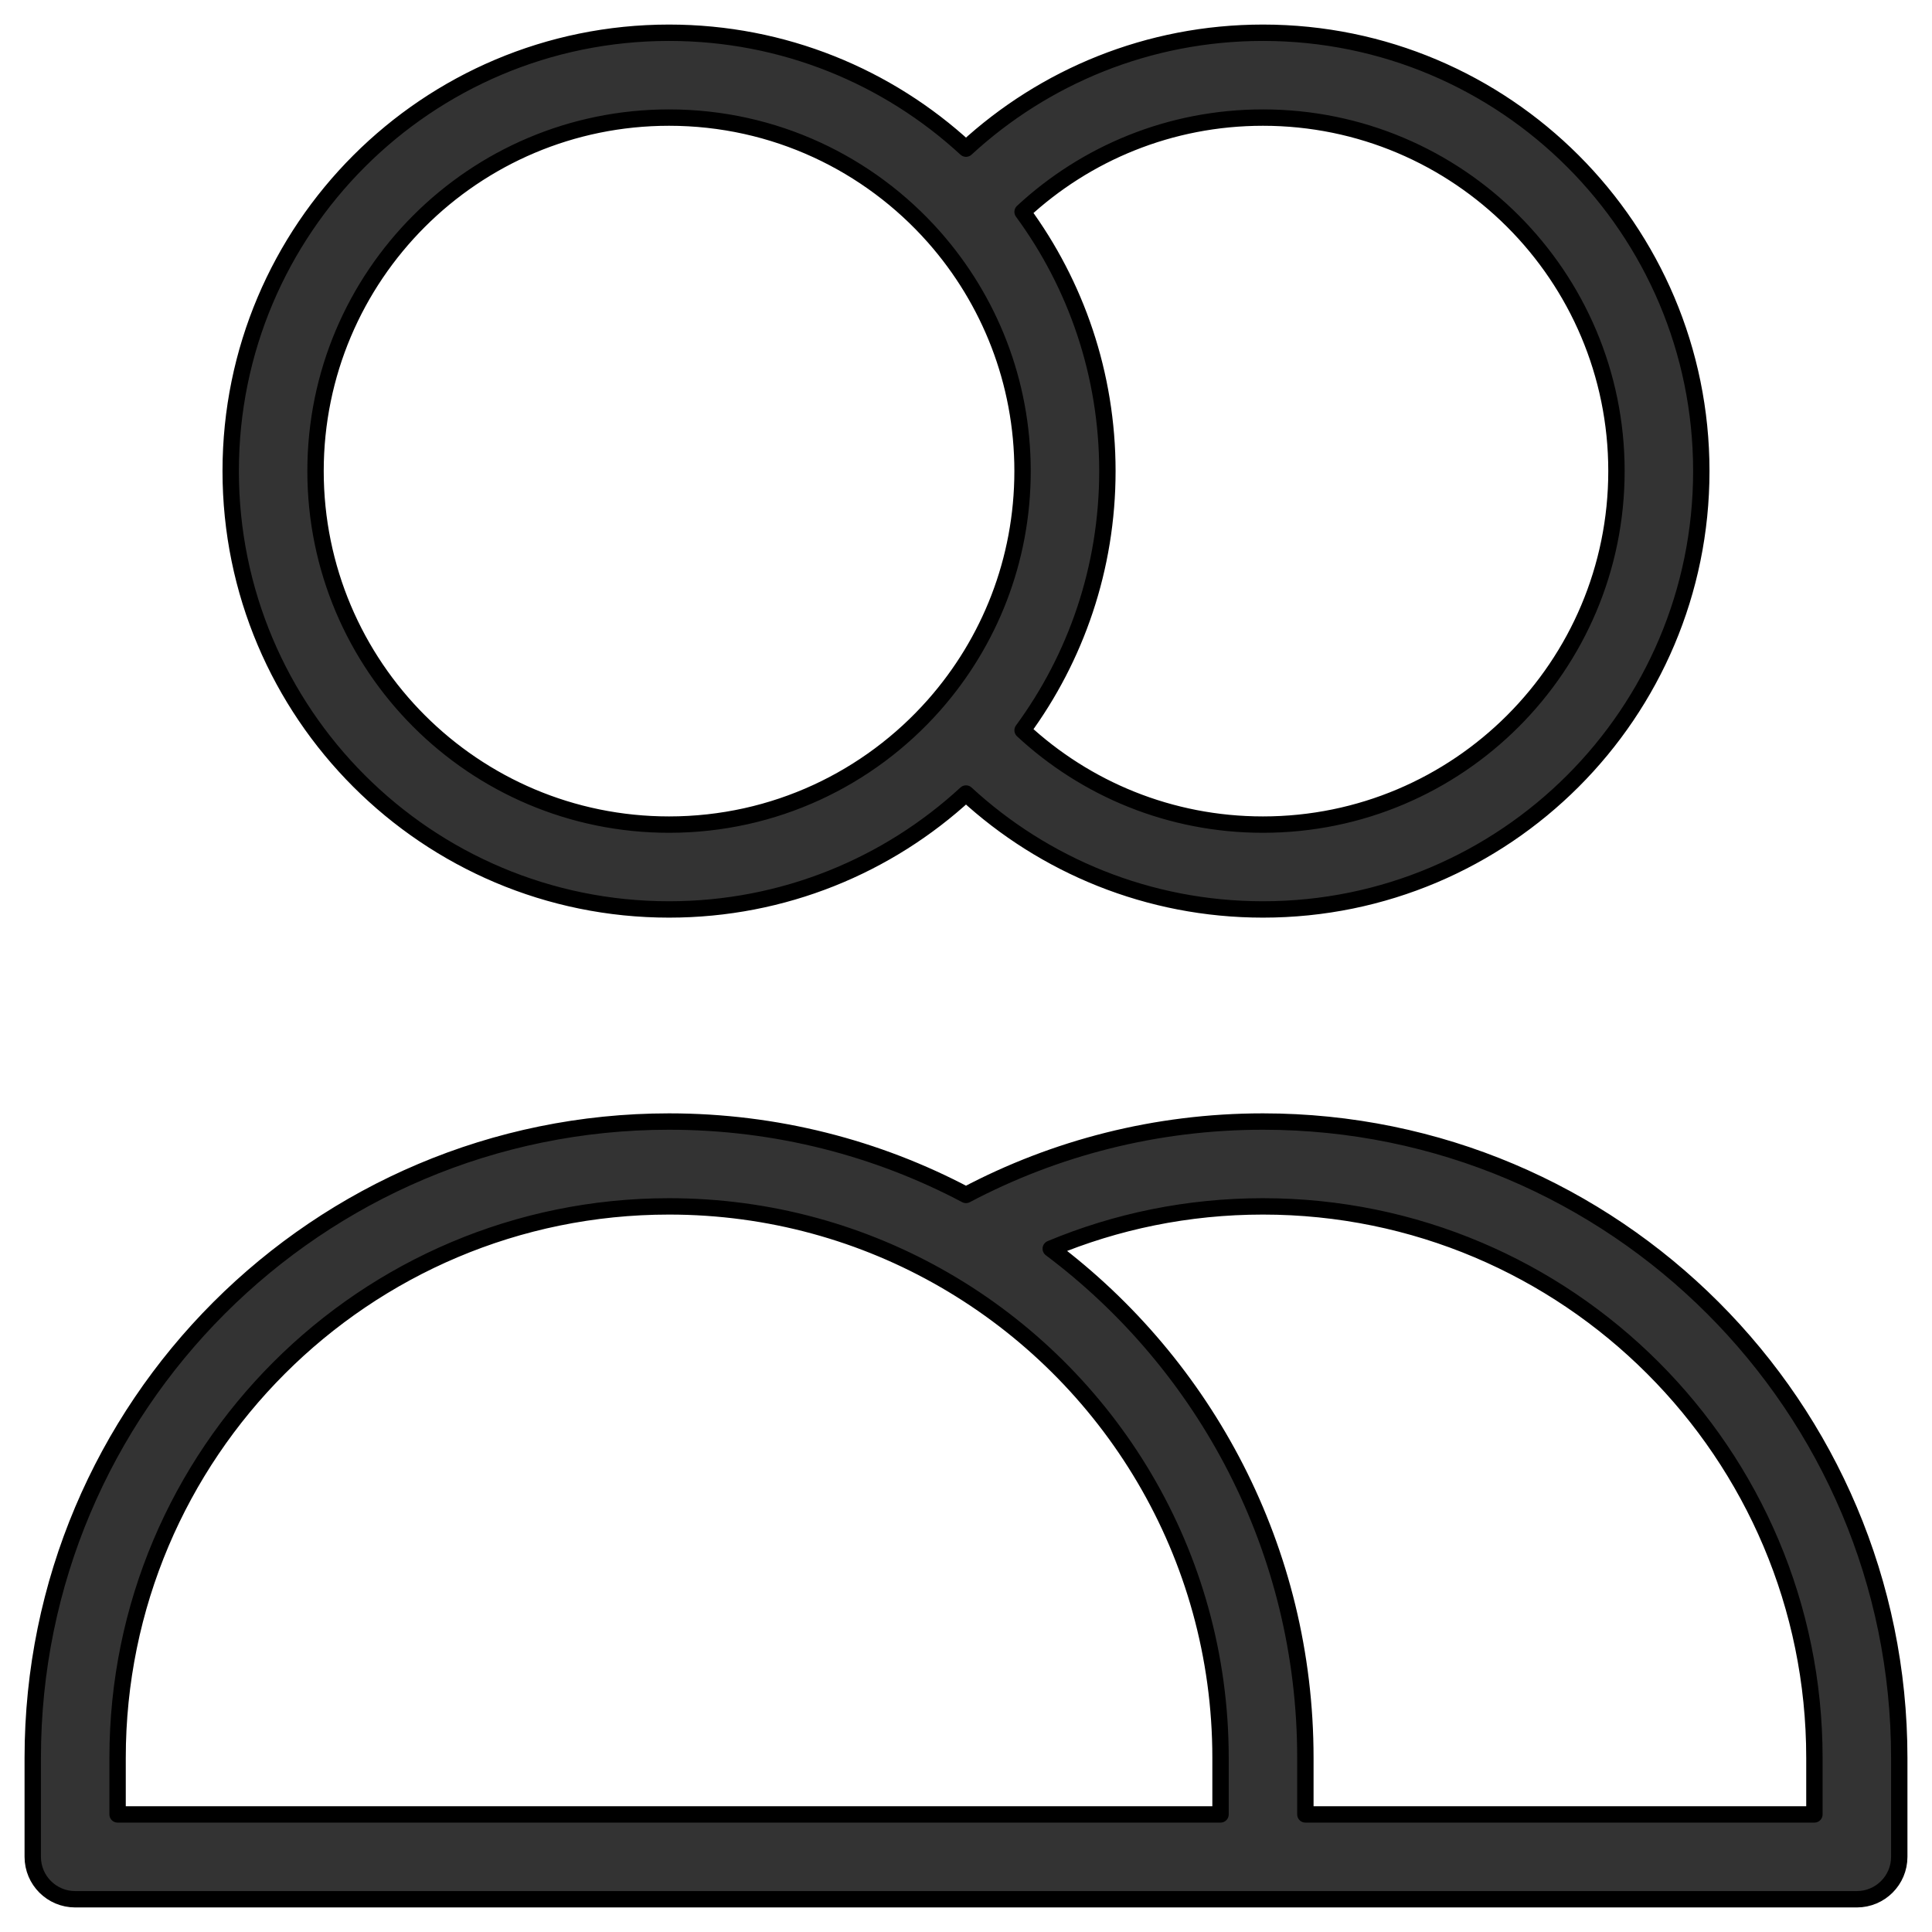
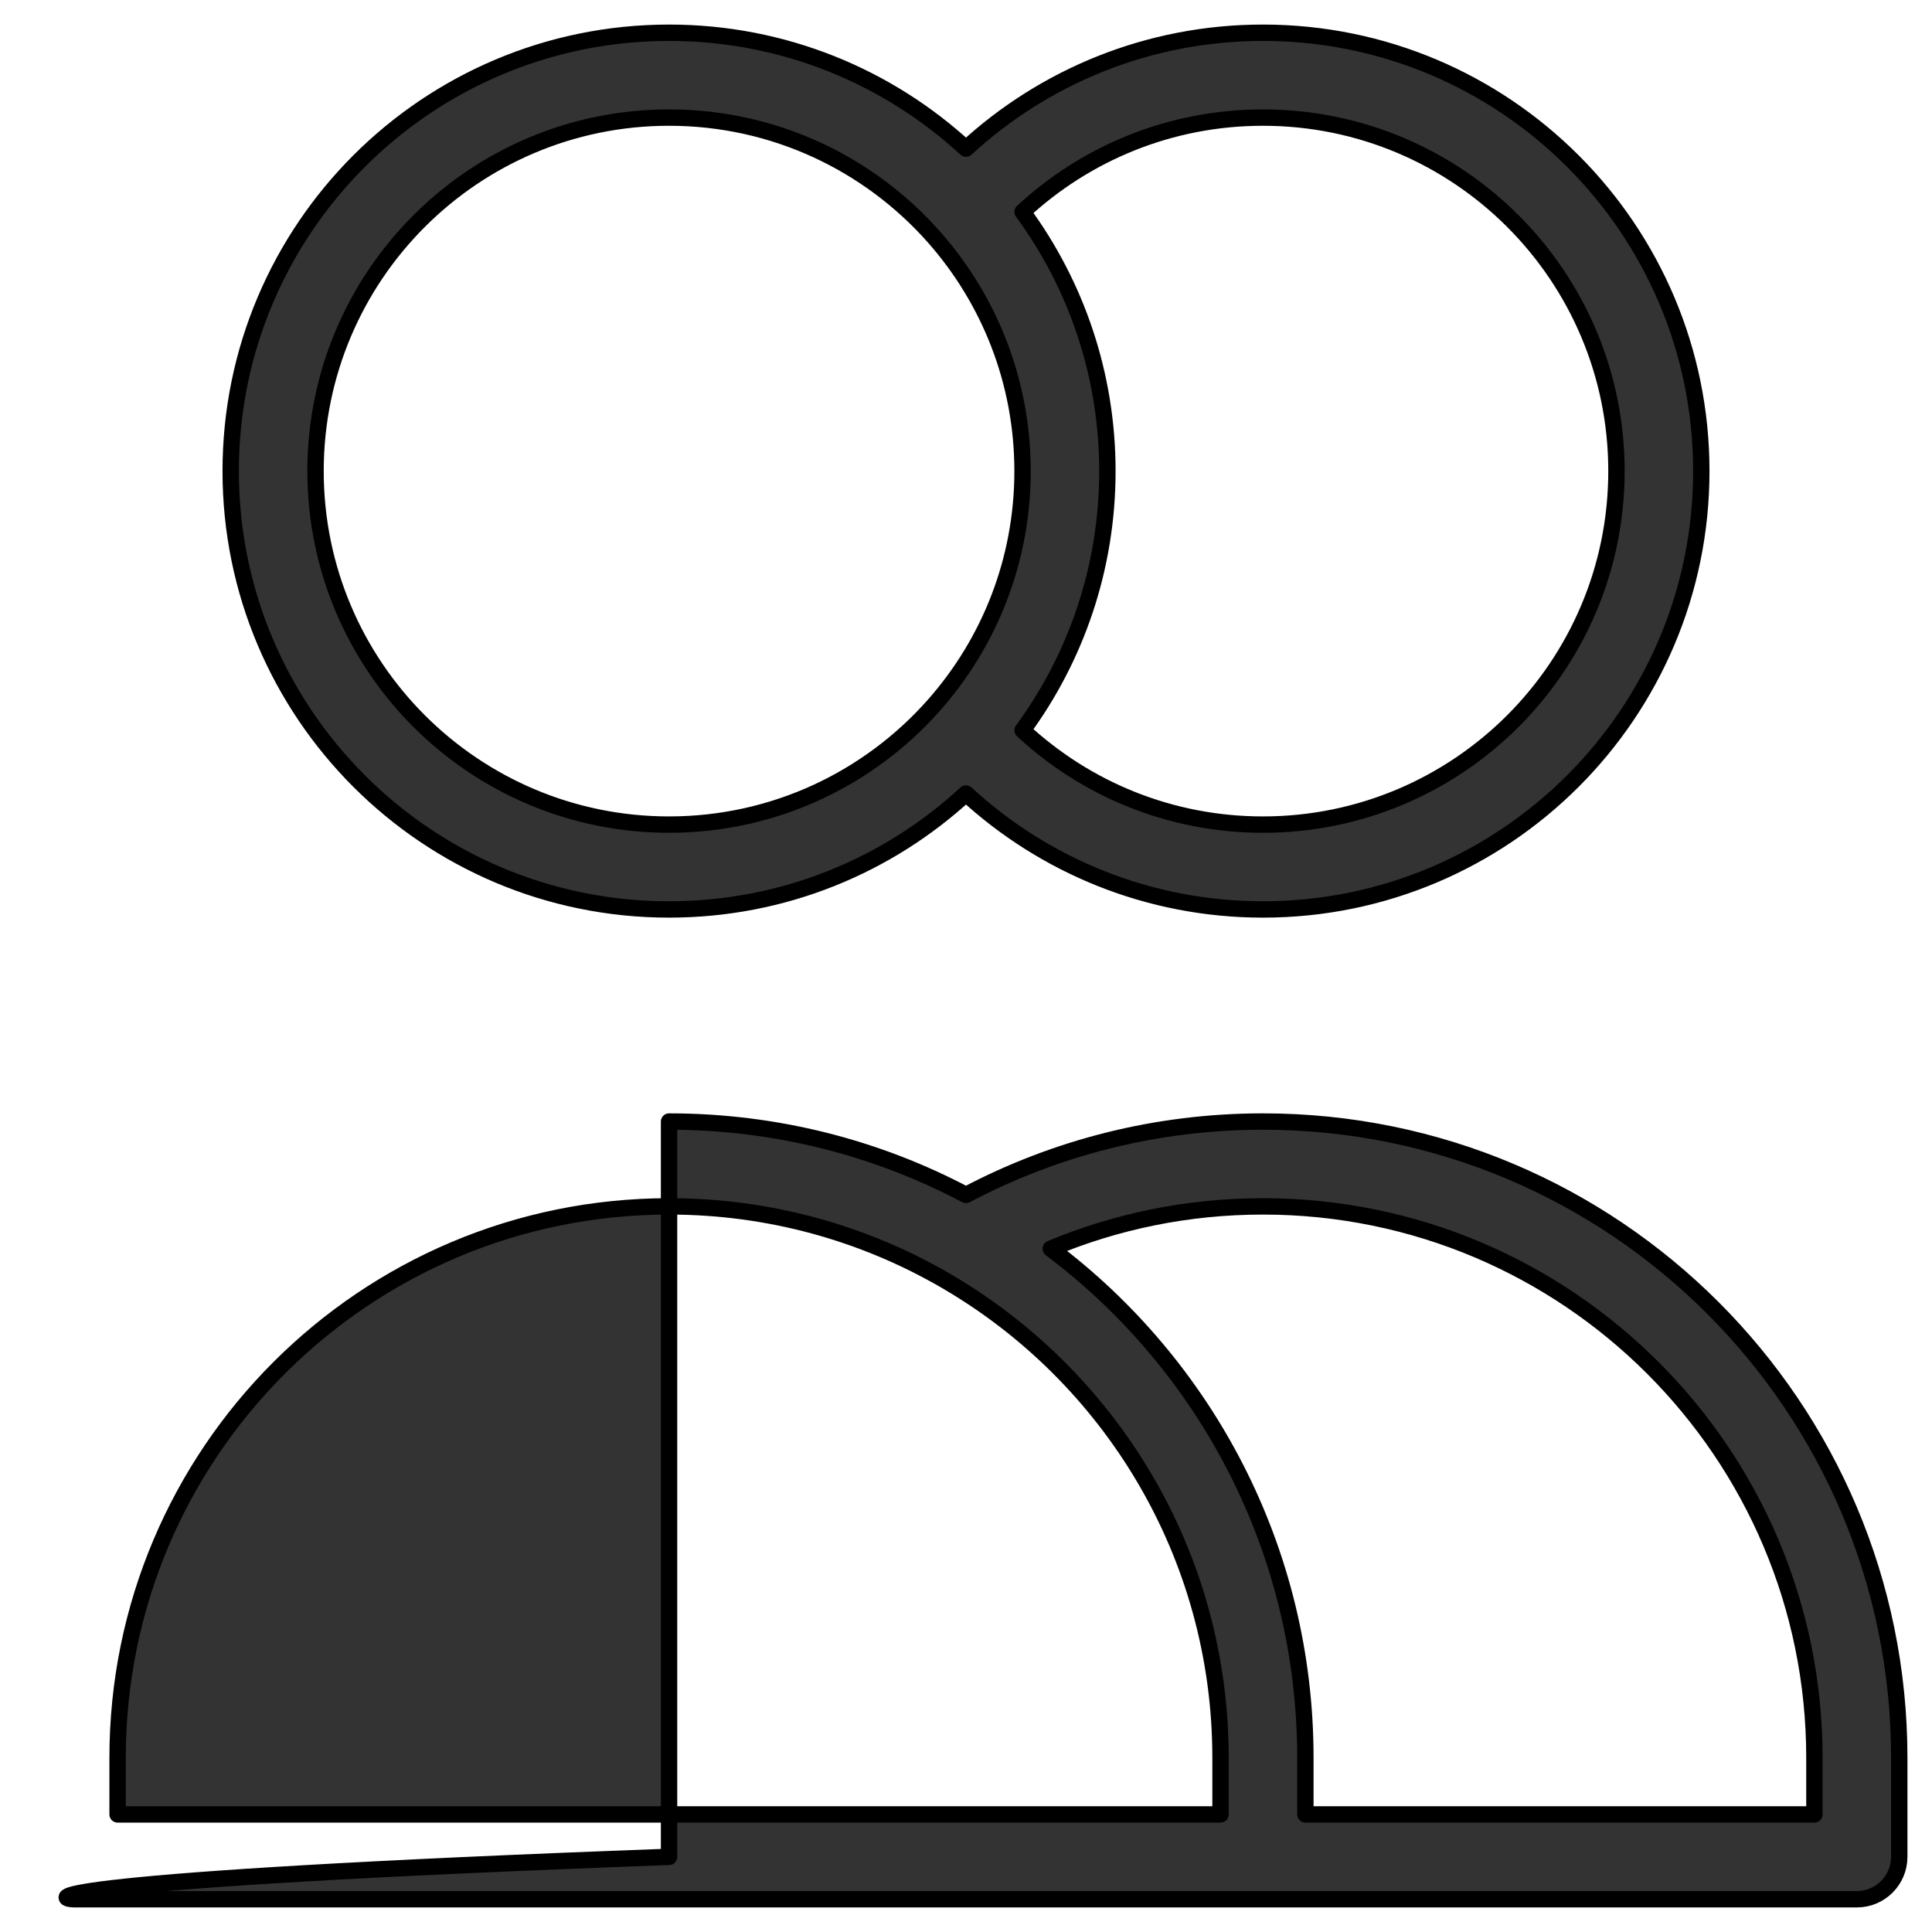
<svg xmlns="http://www.w3.org/2000/svg" width="59" height="59" viewBox="0 0 59 59" fill="none">
-   <path fill-rule="evenodd" clip-rule="evenodd" d="M20.432 3.591C14.47 3.591 9.636 8.424 9.636 14.386C9.636 20.349 14.47 25.182 20.432 25.182C23.65 25.182 26.539 23.774 28.517 21.54C28.524 21.532 28.531 21.524 28.539 21.515C30.212 19.614 31.227 17.119 31.227 14.386C31.227 11.654 30.212 9.159 28.539 7.257C28.531 7.249 28.524 7.241 28.517 7.232C26.539 4.999 23.65 3.591 20.432 3.591ZM29.5 4.539C27.115 2.342 23.93 1 20.432 1C13.039 1 7.045 6.993 7.045 14.386C7.045 21.779 13.039 27.773 20.432 27.773C23.93 27.773 27.115 26.431 29.5 24.233C31.884 26.429 35.07 27.773 38.568 27.773C45.961 27.773 51.955 21.779 51.955 14.386C51.955 6.993 45.961 1 38.568 1C35.07 1 31.884 2.343 29.5 4.539ZM31.228 6.47C32.856 8.687 33.818 11.425 33.818 14.386C33.818 17.348 32.856 20.085 31.228 22.302C33.155 24.091 35.734 25.182 38.568 25.182C44.53 25.182 49.364 20.349 49.364 14.386C49.364 8.424 44.53 3.591 38.568 3.591C35.734 3.591 33.155 4.682 31.228 6.47ZM20.432 36.841C11.131 36.841 3.591 44.381 3.591 53.682V55.409H37.273V53.682C37.273 47.448 33.886 42.006 28.852 39.094C26.375 37.661 23.499 36.841 20.432 36.841ZM29.5 36.491C26.793 35.06 23.707 34.25 20.432 34.25C9.7 34.25 1 42.95 1 53.682V56.705C1 57.42 1.58 58 2.295 58H56.705C57.42 58 58 57.42 58 56.705V53.682C58 42.95 49.3 34.25 38.568 34.25C35.295 34.25 32.209 35.06 29.5 36.491ZM32.088 38.133C36.809 41.678 39.864 47.323 39.864 53.682V55.409H55.409V53.682C55.409 44.381 47.869 36.841 38.568 36.841C36.27 36.841 34.082 37.3 32.088 38.133Z" fill="#333333" stroke="black" stroke-width="0.5" stroke-linecap="round" stroke-linejoin="round" />
+   <path fill-rule="evenodd" clip-rule="evenodd" d="M20.432 3.591C14.47 3.591 9.636 8.424 9.636 14.386C9.636 20.349 14.47 25.182 20.432 25.182C23.65 25.182 26.539 23.774 28.517 21.54C28.524 21.532 28.531 21.524 28.539 21.515C30.212 19.614 31.227 17.119 31.227 14.386C31.227 11.654 30.212 9.159 28.539 7.257C28.531 7.249 28.524 7.241 28.517 7.232C26.539 4.999 23.65 3.591 20.432 3.591ZM29.5 4.539C27.115 2.342 23.93 1 20.432 1C13.039 1 7.045 6.993 7.045 14.386C7.045 21.779 13.039 27.773 20.432 27.773C23.93 27.773 27.115 26.431 29.5 24.233C31.884 26.429 35.07 27.773 38.568 27.773C45.961 27.773 51.955 21.779 51.955 14.386C51.955 6.993 45.961 1 38.568 1C35.07 1 31.884 2.343 29.5 4.539ZM31.228 6.47C32.856 8.687 33.818 11.425 33.818 14.386C33.818 17.348 32.856 20.085 31.228 22.302C33.155 24.091 35.734 25.182 38.568 25.182C44.53 25.182 49.364 20.349 49.364 14.386C49.364 8.424 44.53 3.591 38.568 3.591C35.734 3.591 33.155 4.682 31.228 6.47ZM20.432 36.841C11.131 36.841 3.591 44.381 3.591 53.682V55.409H37.273V53.682C37.273 47.448 33.886 42.006 28.852 39.094C26.375 37.661 23.499 36.841 20.432 36.841ZM29.5 36.491C26.793 35.06 23.707 34.25 20.432 34.25V56.705C1 57.42 1.58 58 2.295 58H56.705C57.42 58 58 57.42 58 56.705V53.682C58 42.95 49.3 34.25 38.568 34.25C35.295 34.25 32.209 35.06 29.5 36.491ZM32.088 38.133C36.809 41.678 39.864 47.323 39.864 53.682V55.409H55.409V53.682C55.409 44.381 47.869 36.841 38.568 36.841C36.27 36.841 34.082 37.3 32.088 38.133Z" fill="#333333" stroke="black" stroke-width="0.5" stroke-linecap="round" stroke-linejoin="round" />
</svg>